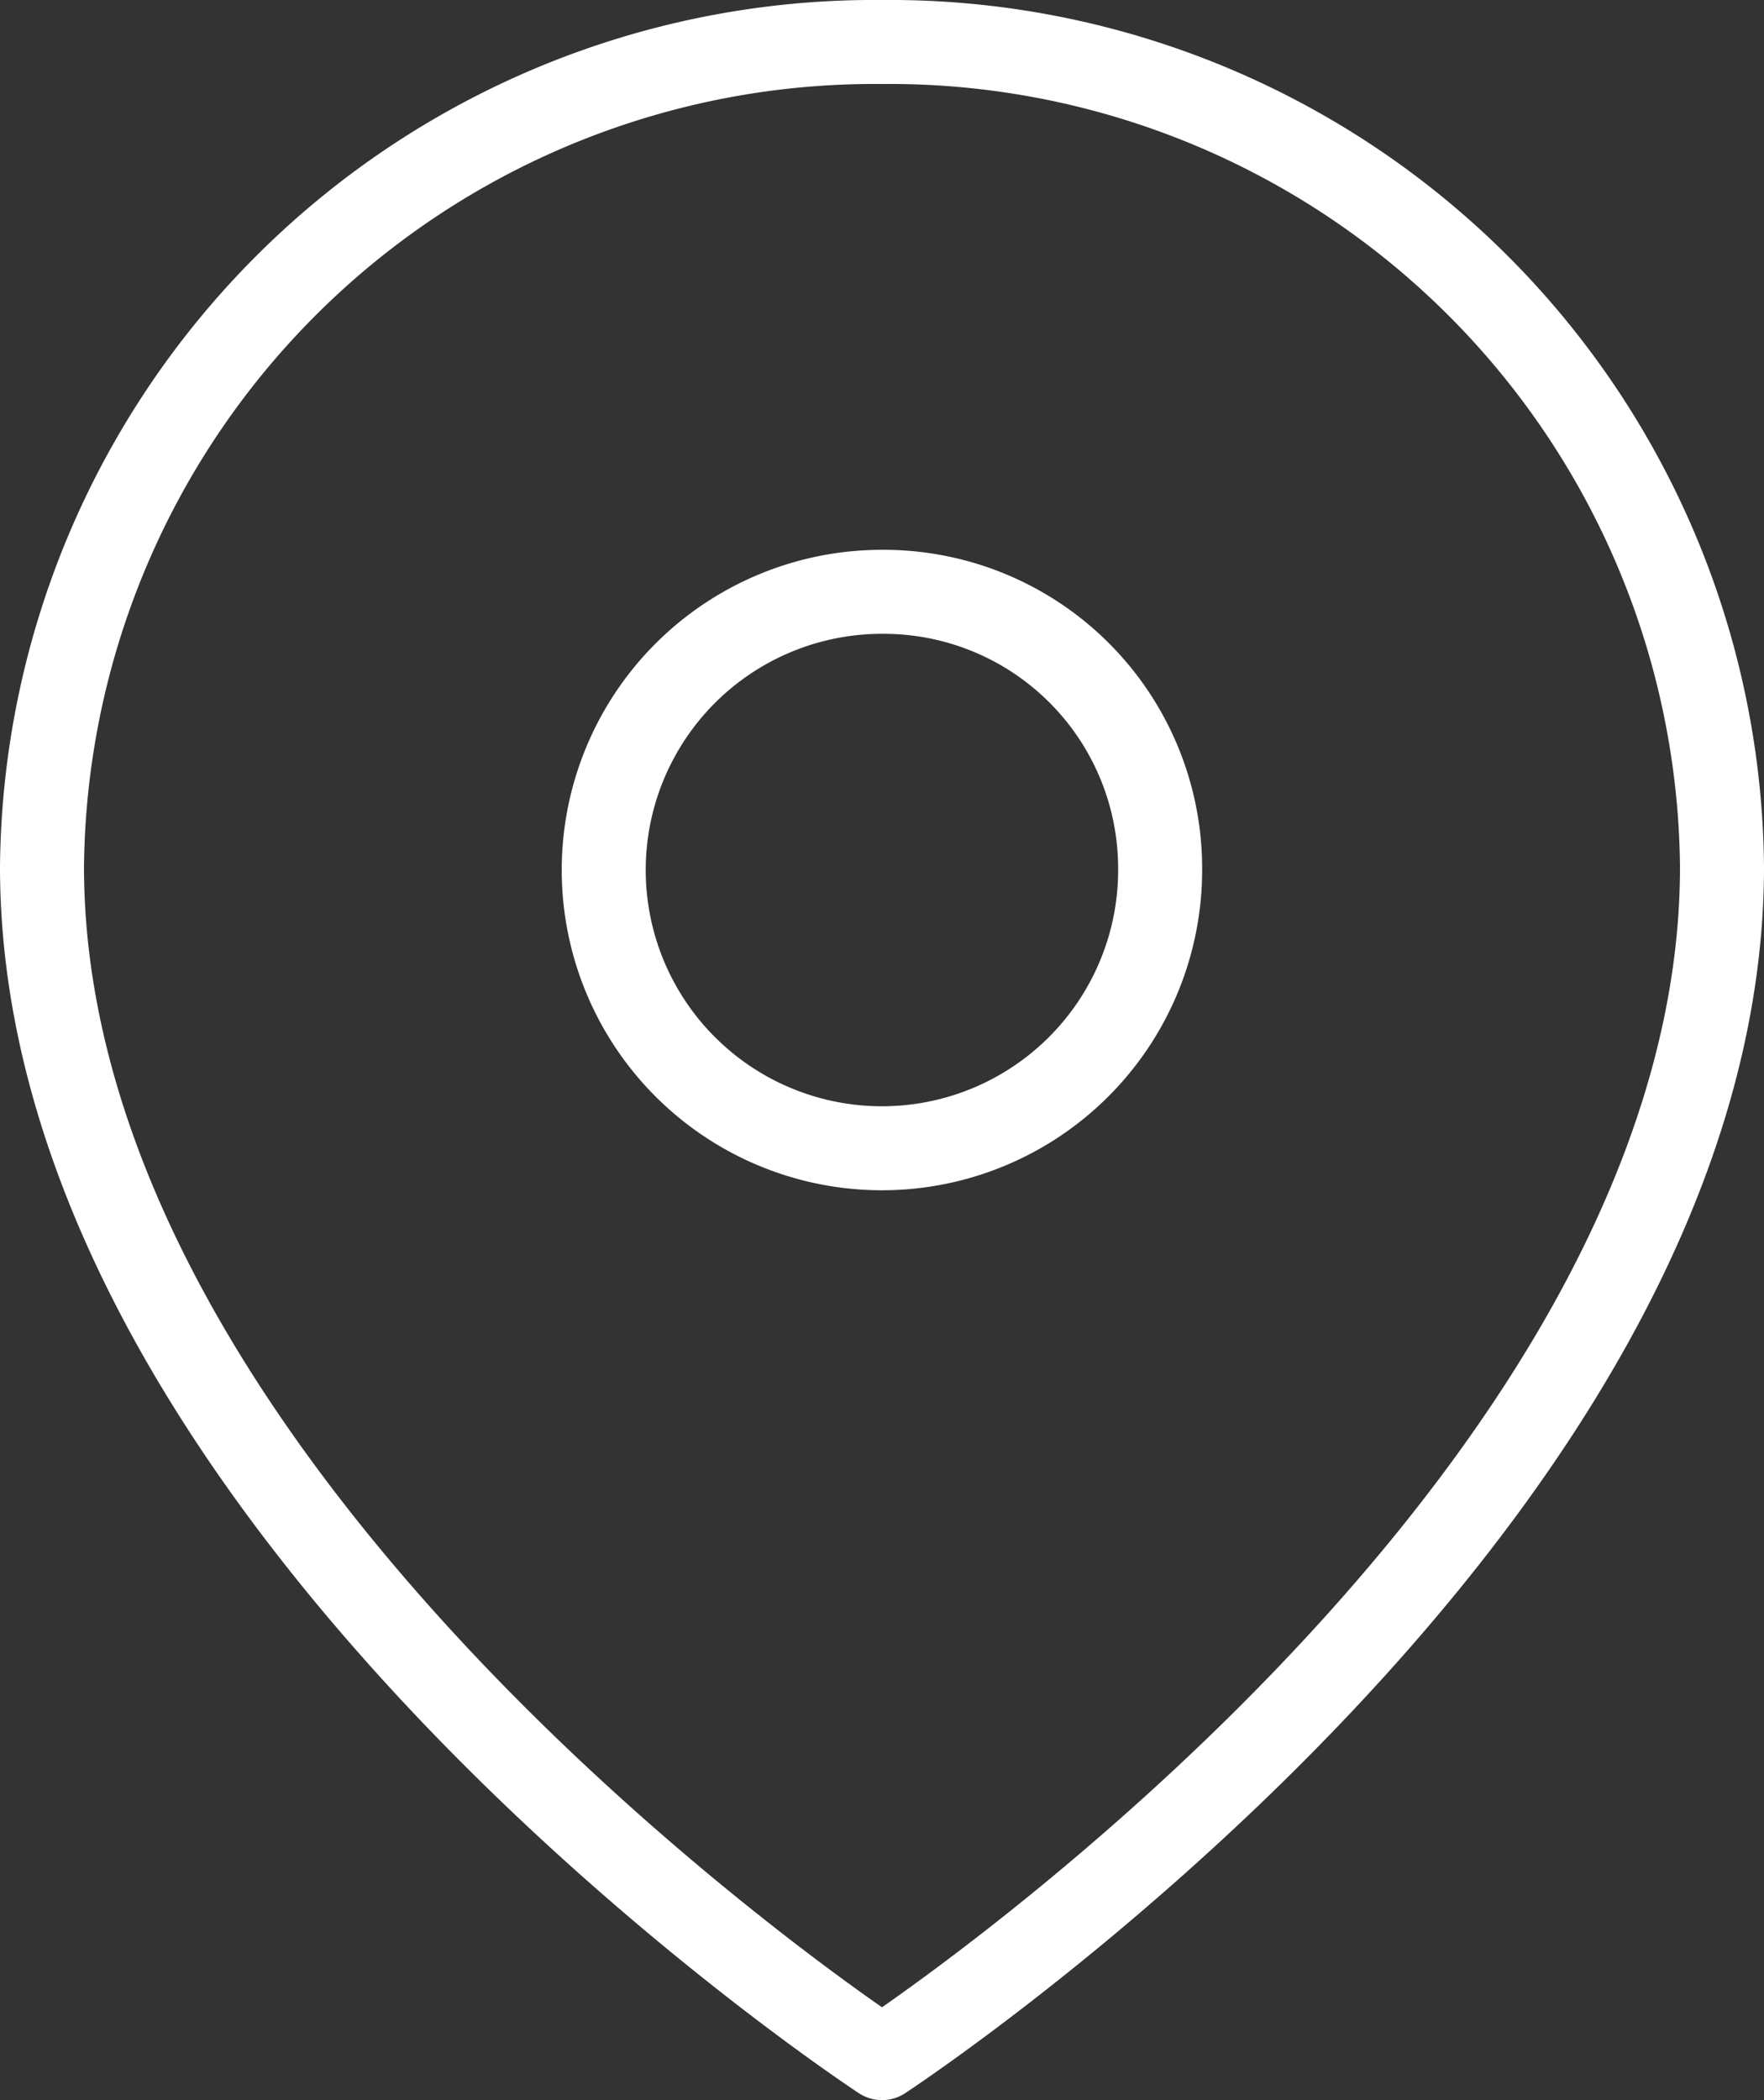
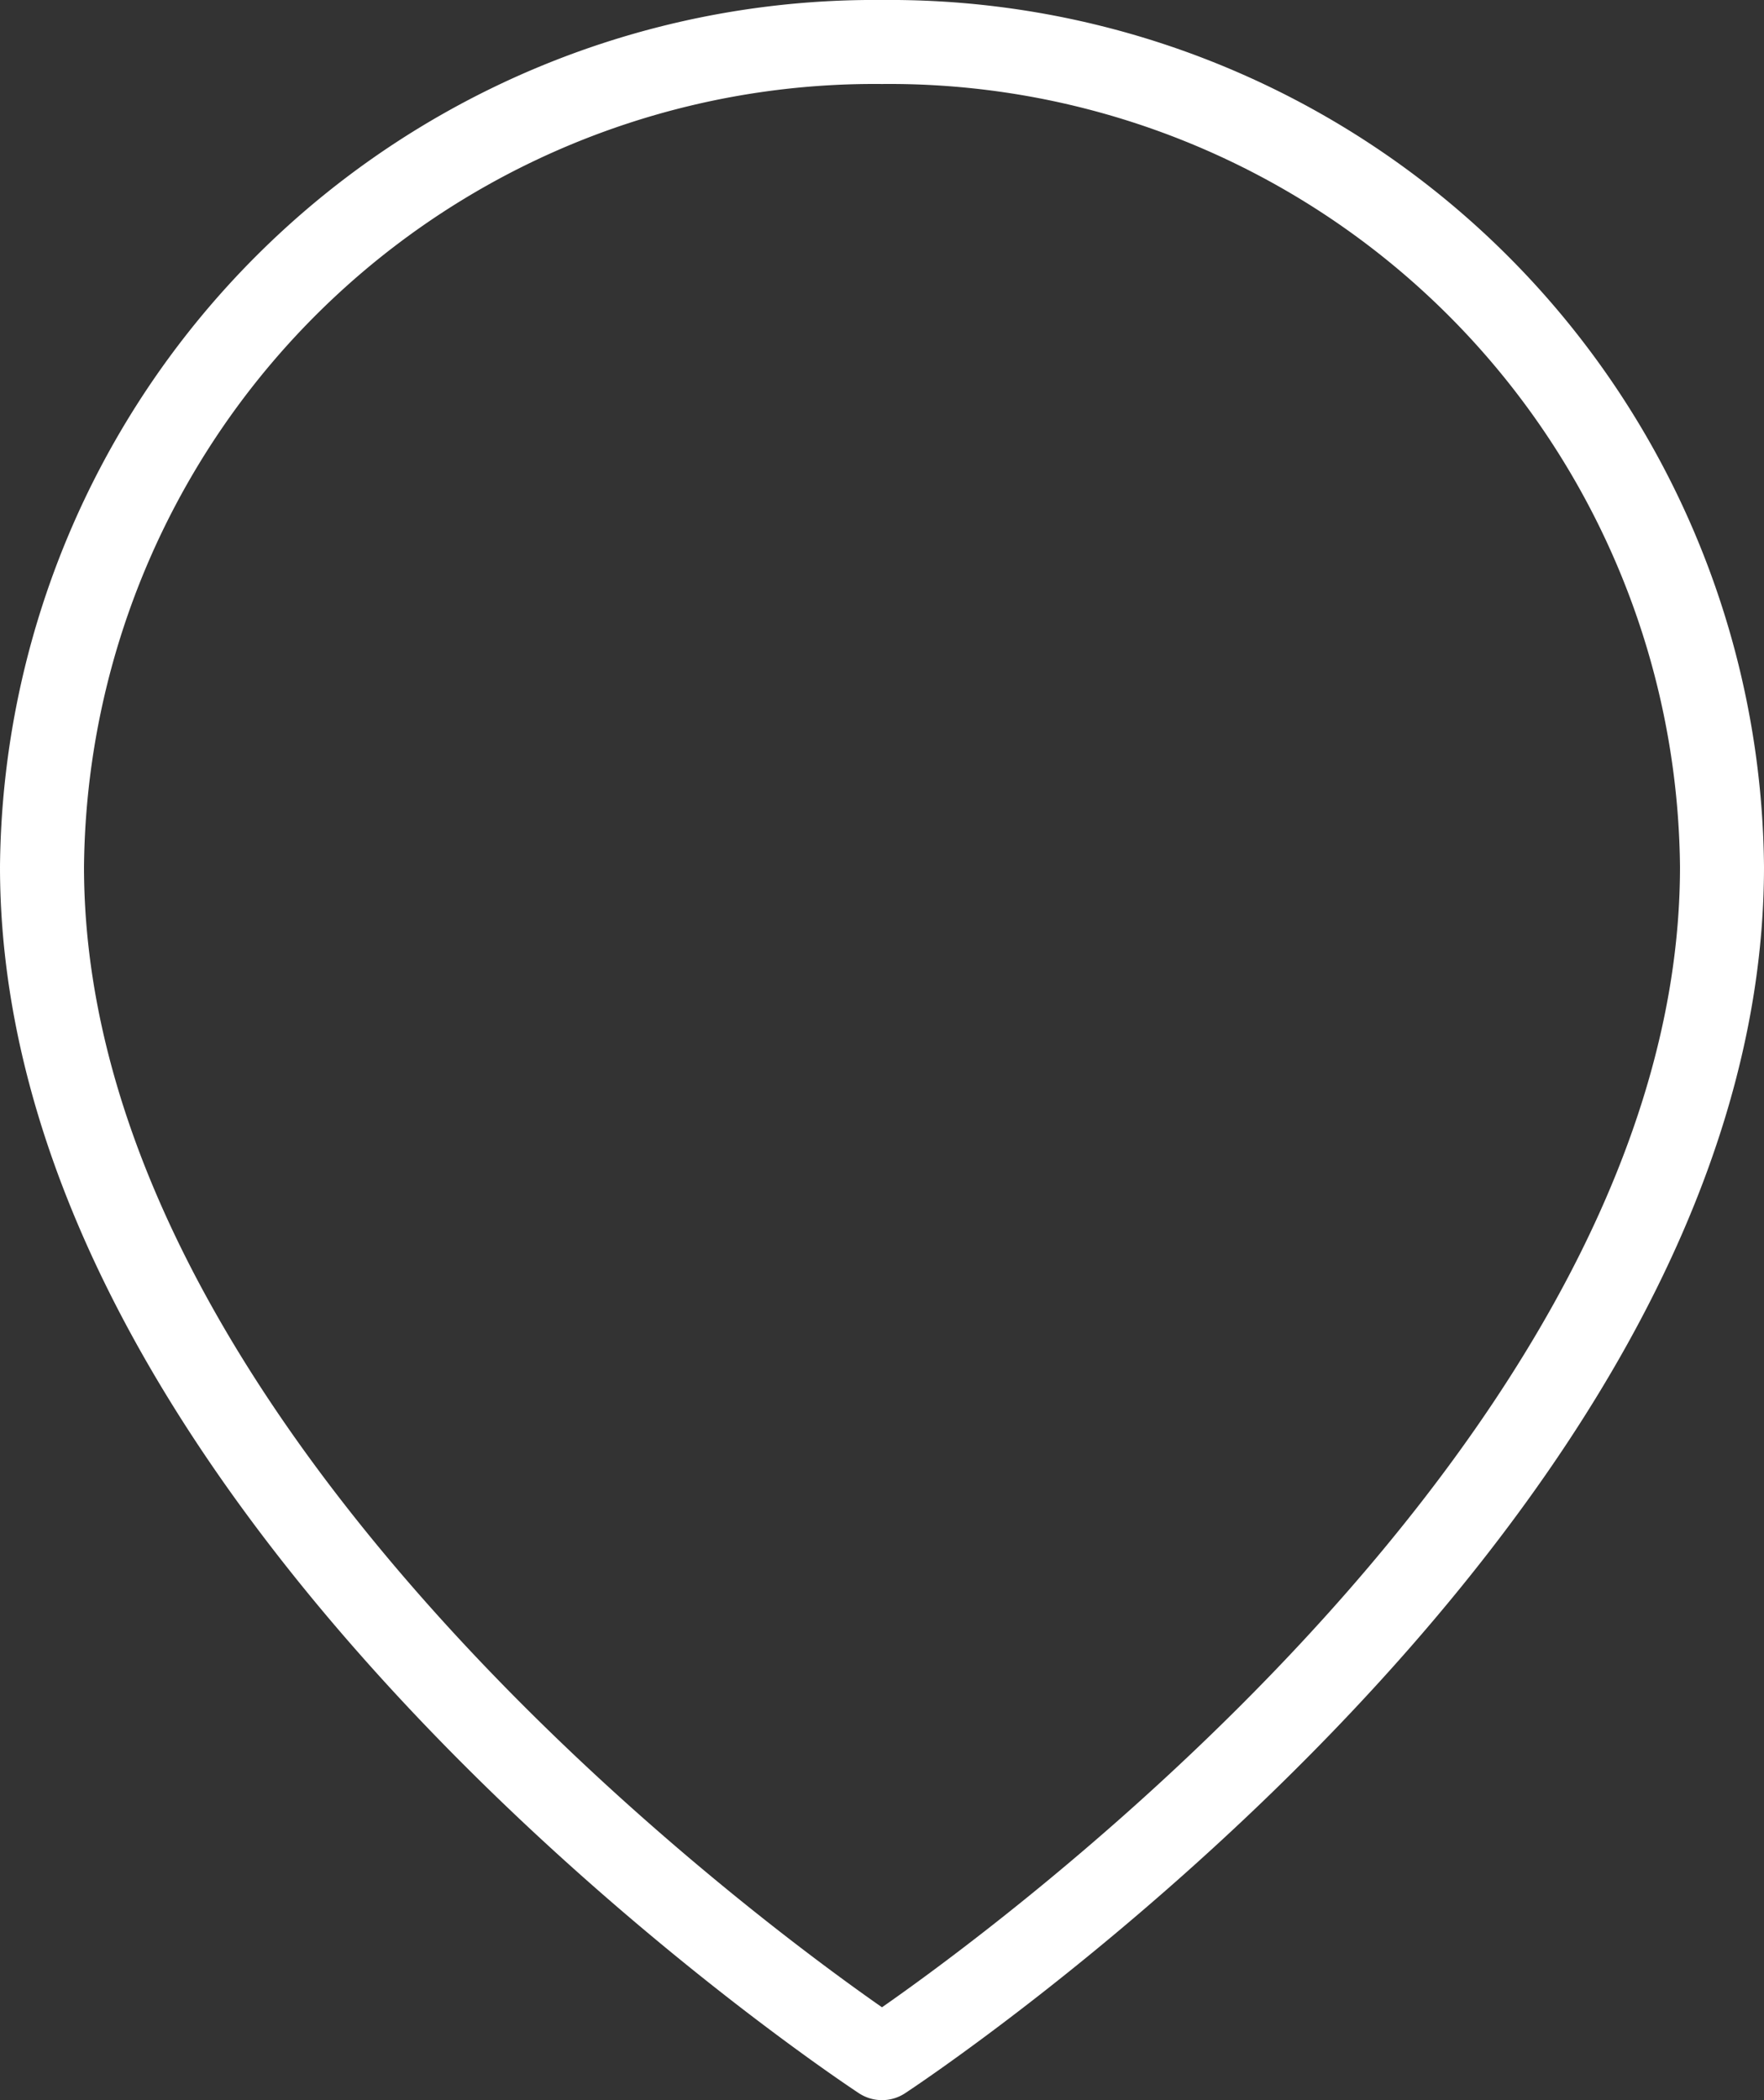
<svg xmlns="http://www.w3.org/2000/svg" width="21" height="25" viewBox="0 0 21 25">
  <rect x="0" y="0" width="21" height="25" fill="#333333" stroke="none" />
  <g id="map_wh" transform="translate(-4 -1)">
    <path id="パス_19" data-name="パス 19" d="M24.5,11.318c0,7.636-10,14.182-10,14.182s-10-6.545-10-14.182A9.91,9.91,0,0,1,14.5,1.5a9.91,9.91,0,0,1,10,9.818Z" transform="translate(0)" fill="none" stroke="#fff" stroke-linecap="round" stroke-linejoin="round" stroke-width="1" />
-     <path id="パス_20" data-name="パス 20" d="M20.123,13.773A3.312,3.312,0,1,1,16.812,10.5,3.292,3.292,0,0,1,20.123,13.773Z" transform="translate(-2.312 -2.455)" fill="none" stroke="#fff" stroke-linecap="round" stroke-linejoin="round" stroke-width="1" />
  </g>
</svg>